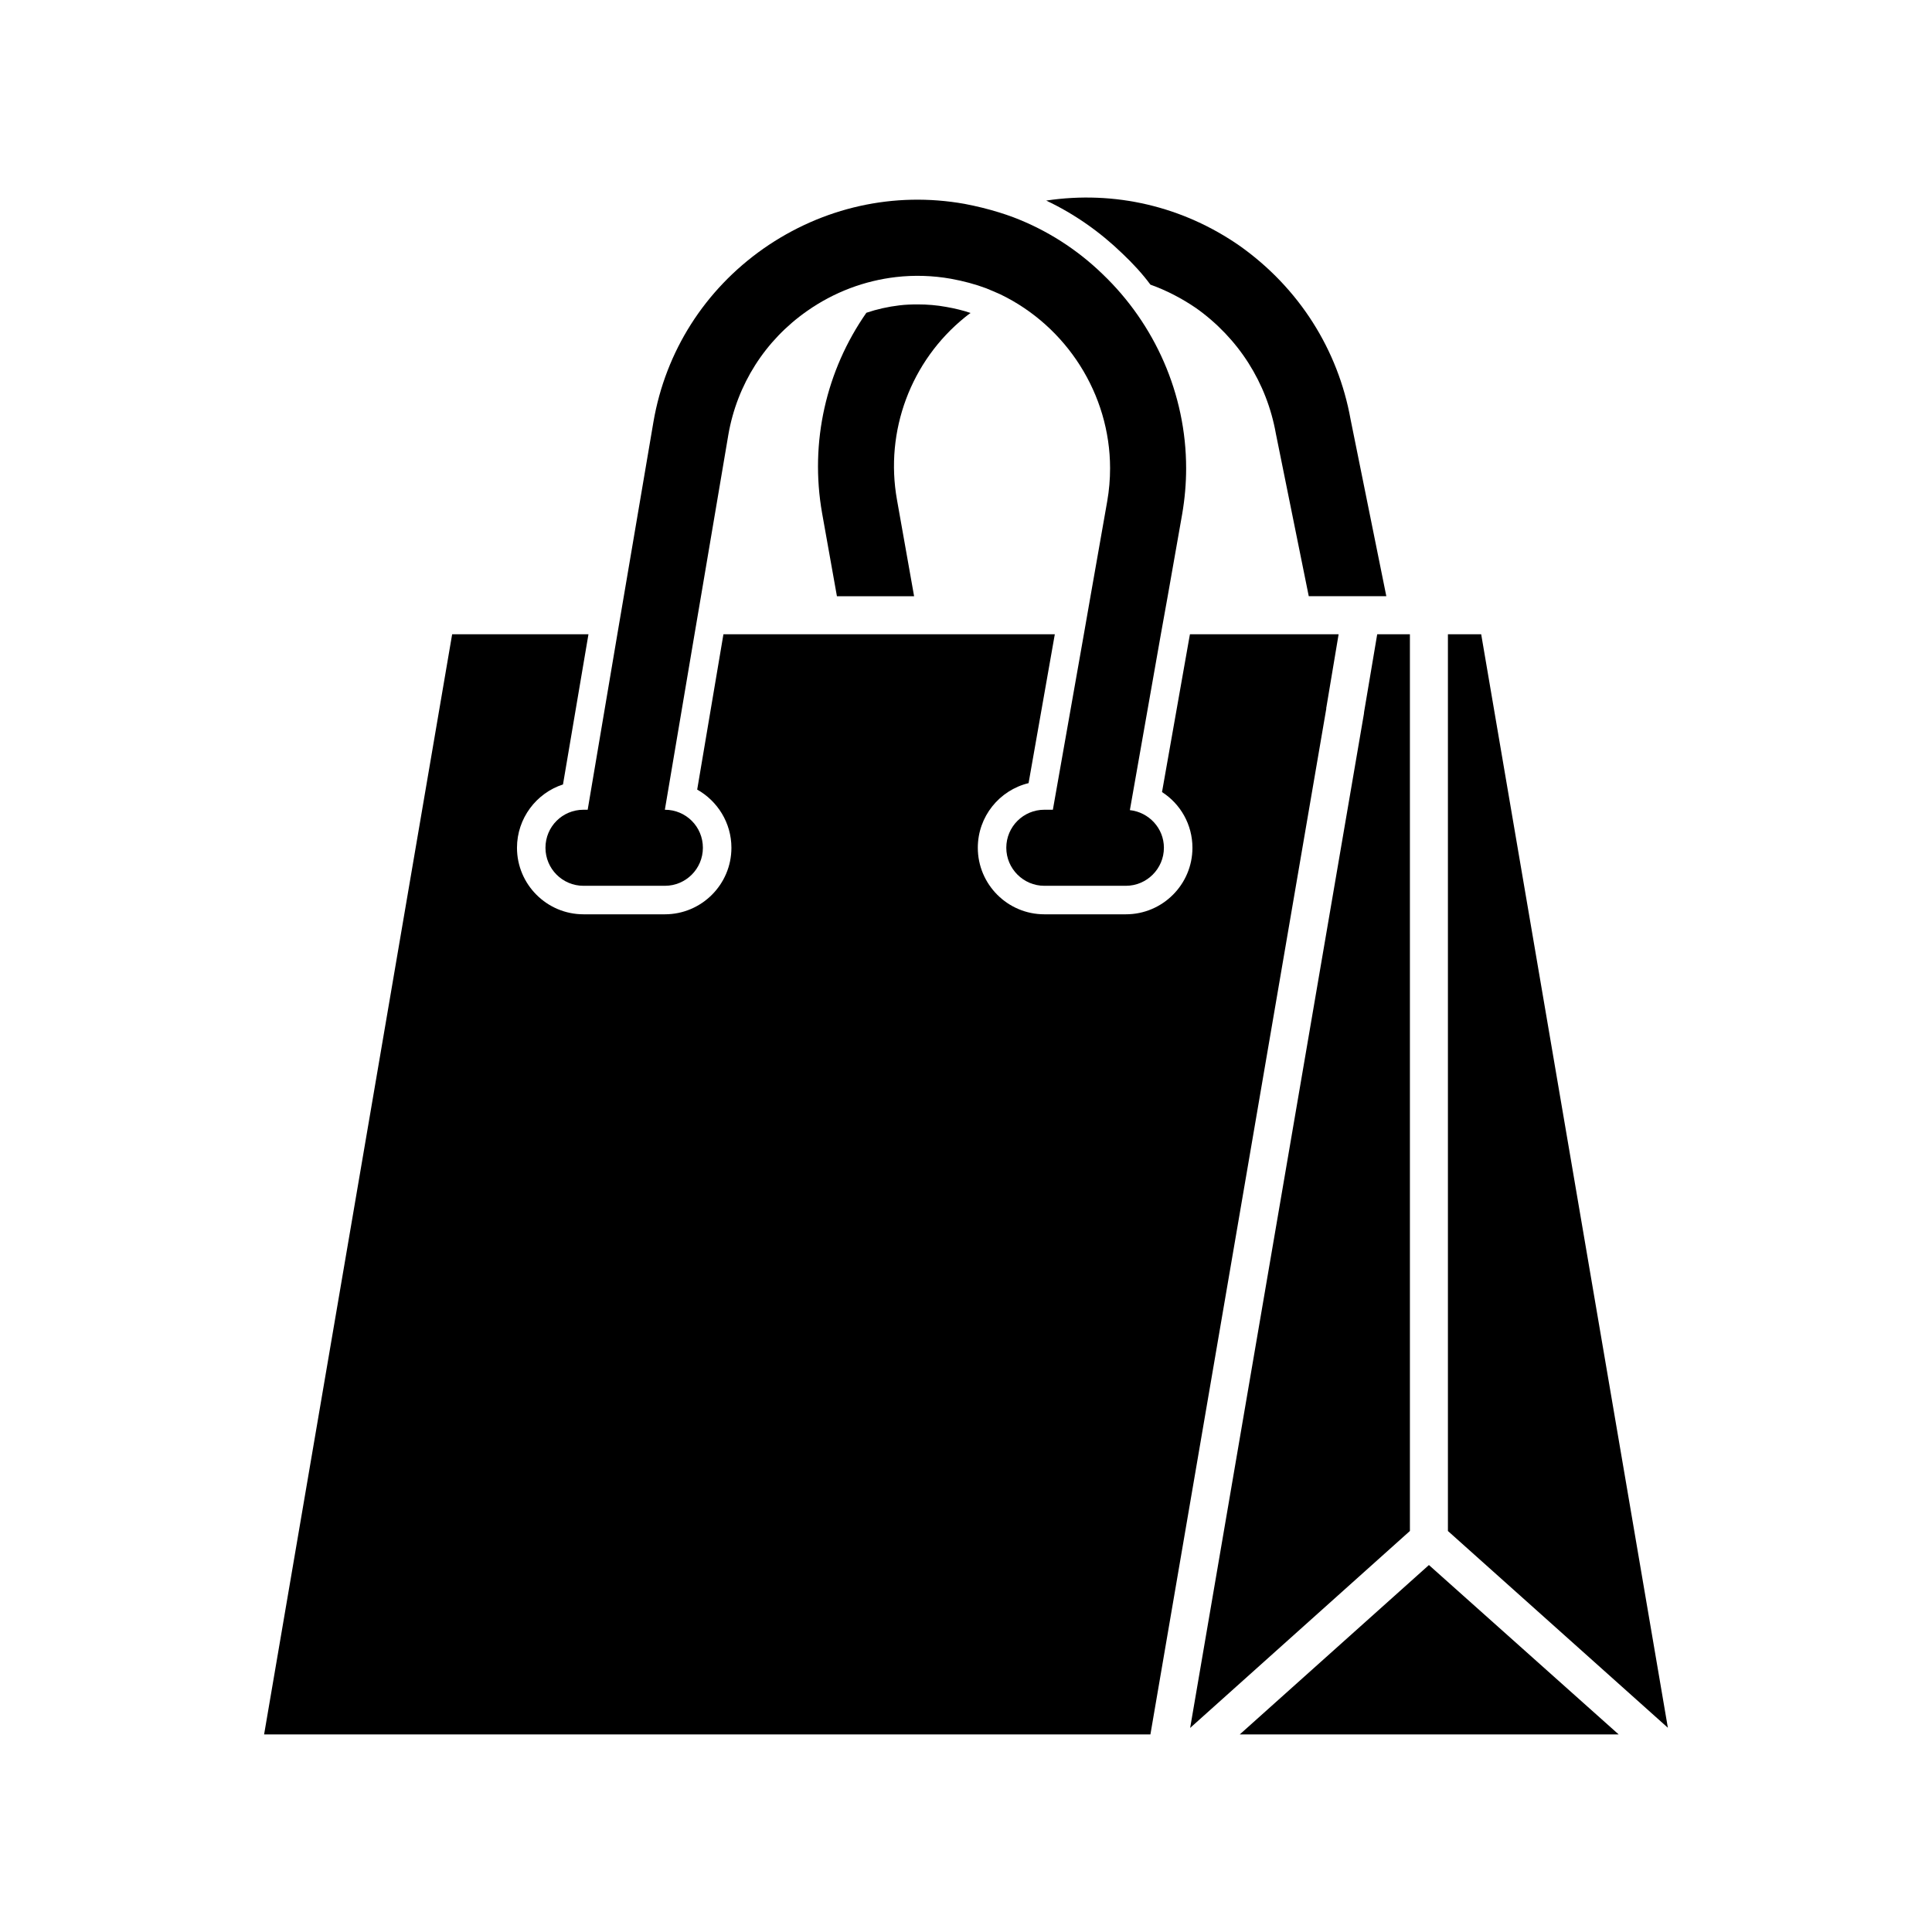
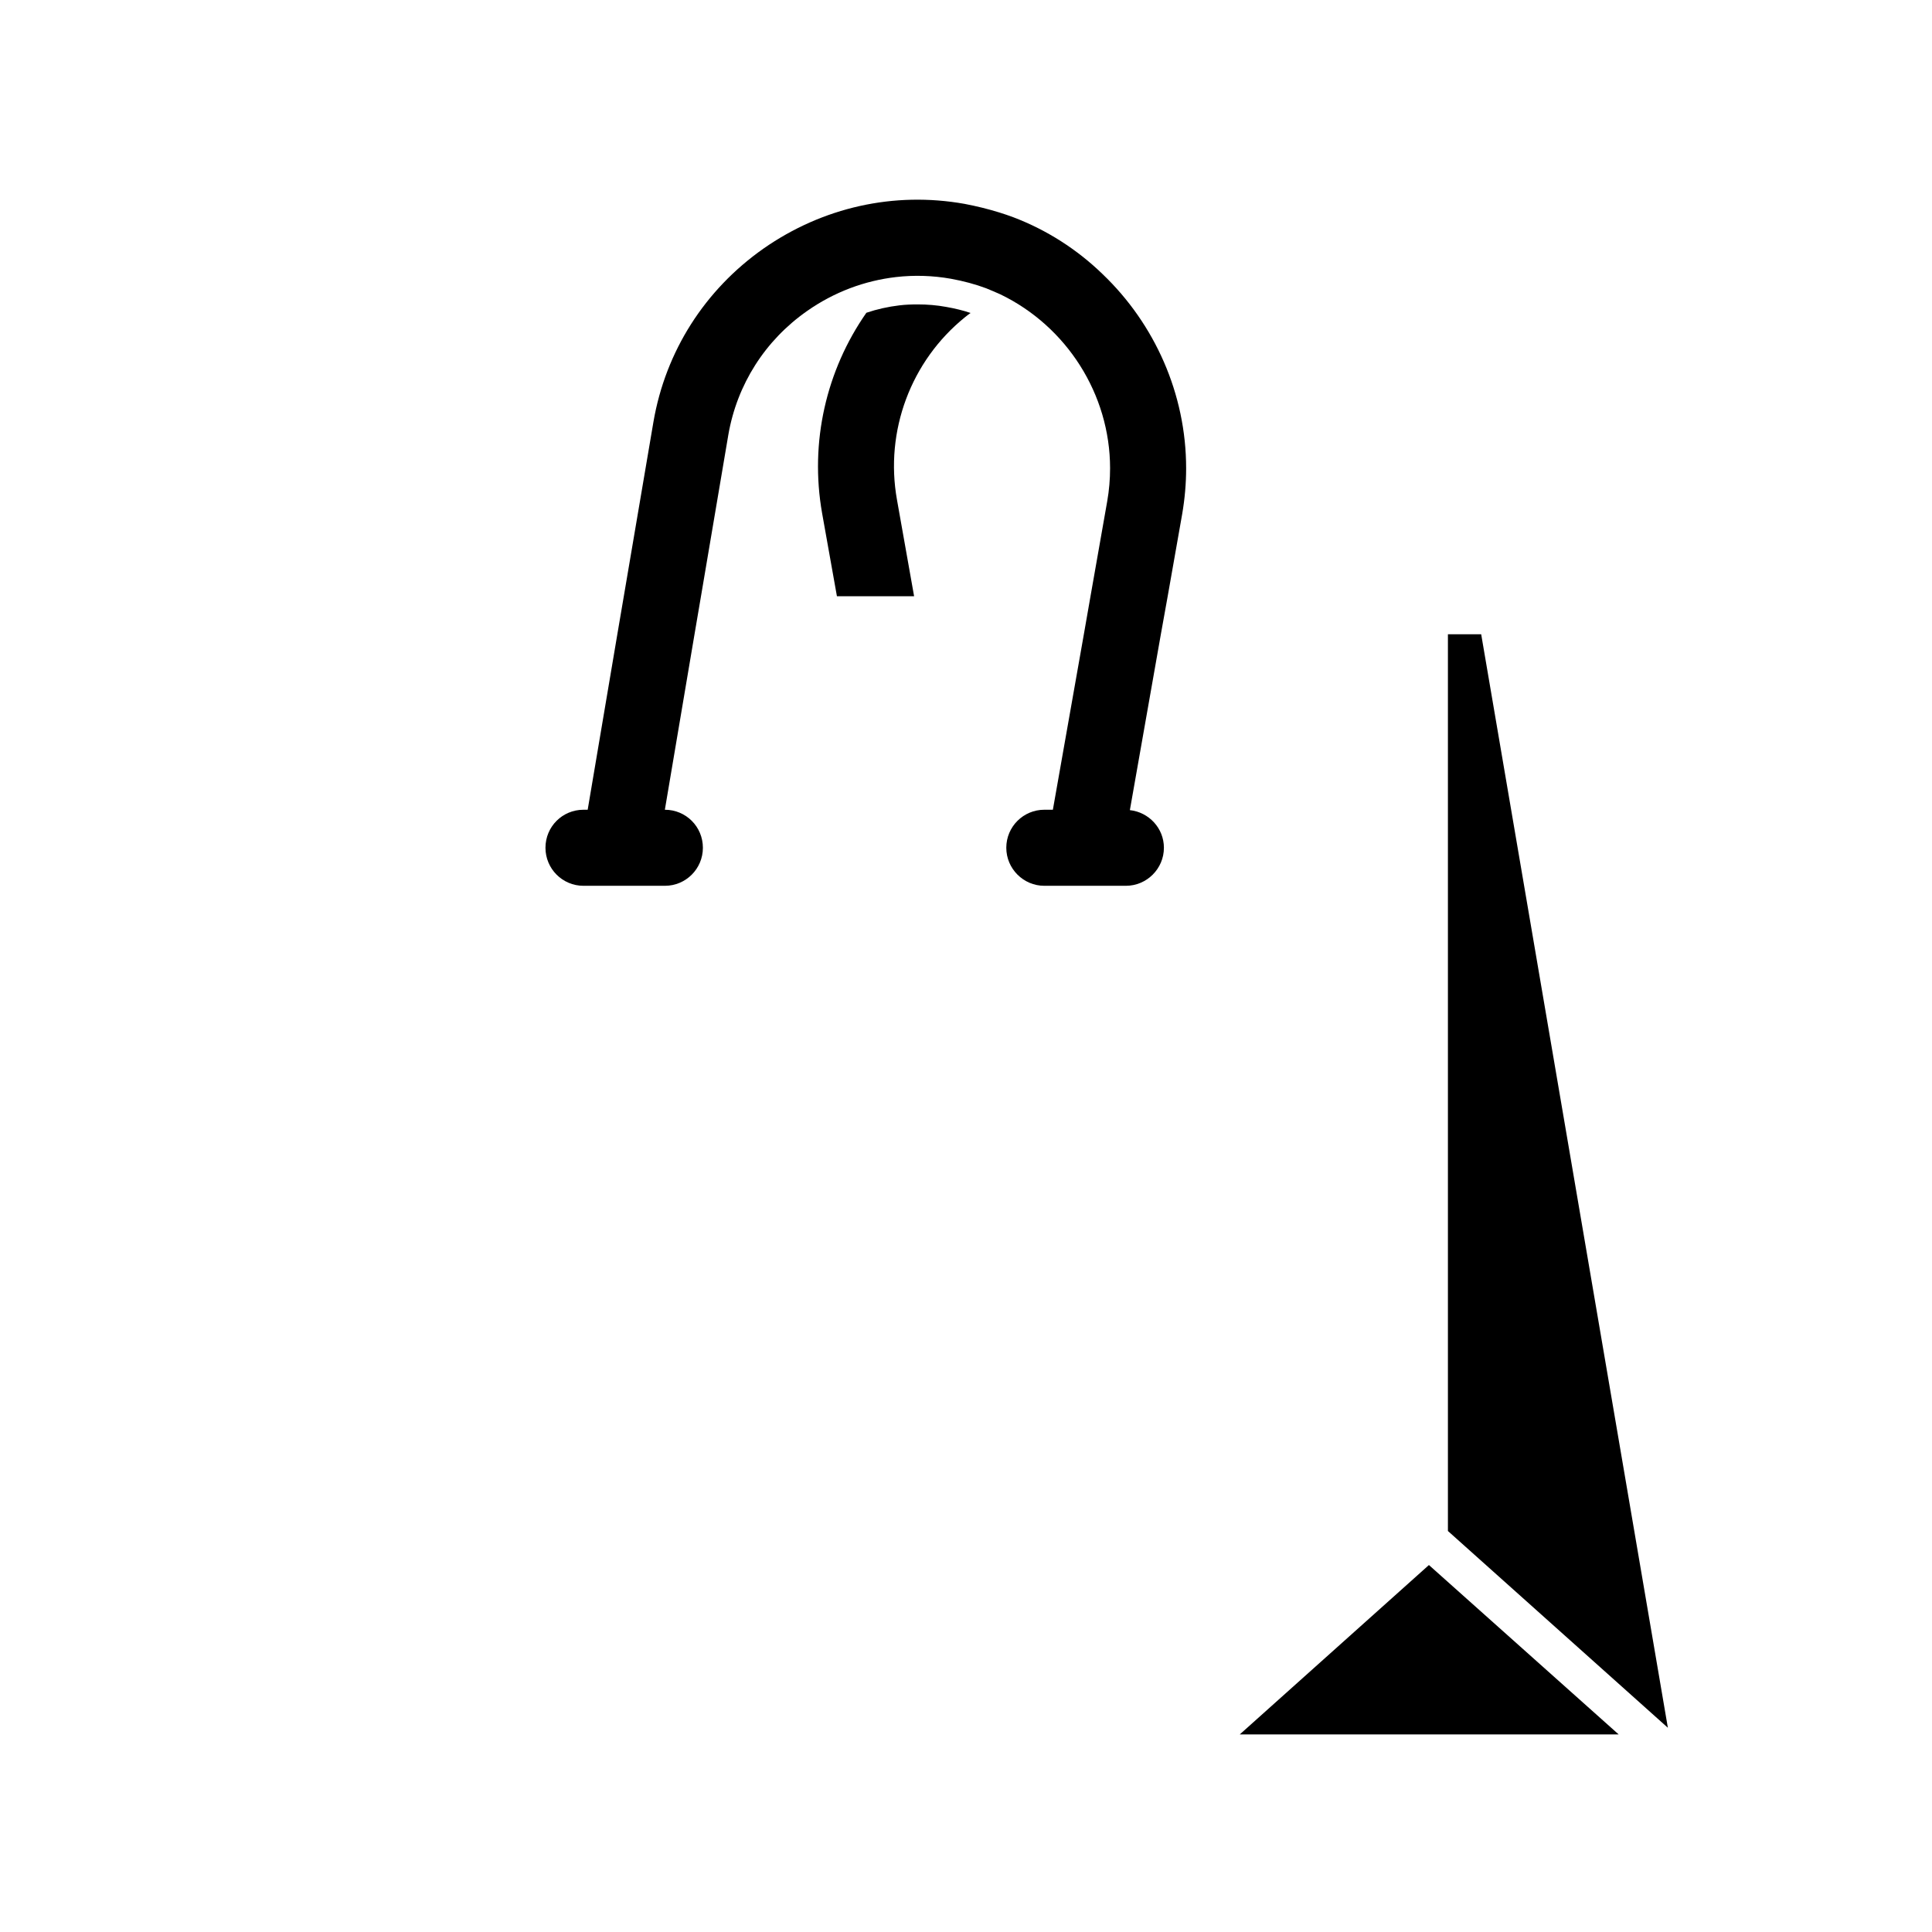
<svg xmlns="http://www.w3.org/2000/svg" fill="#000000" width="800px" height="800px" version="1.1" viewBox="144 144 512 512">
  <g>
    <path d="m399.75 228.05c0.504-0.402 0.957-0.754 1.461-1.109-1.914-0.656-4.18-1.211-6.5-1.613-2.469-0.453-4.988-0.656-7.508-0.656-1.613 0-3.223 0.051-4.836 0.25-2.973 0.352-5.945 1.008-8.766 1.965-10.629 15.215-15.062 34.258-11.738 53.102l3.93 22.016h20.453l-4.535-25.543c-3.273-18.23 3.68-36.82 18.039-48.41z" />
-     <path d="m448.87 219.43c4.231 1.512 8.312 3.629 12.141 6.246 11.184 7.961 18.691 19.699 21.109 33.25l8.715 43.074h20.555l-9.473-46.855c-3.324-18.488-13.652-34.812-29.32-45.949-15.113-10.531-33.199-14.762-51.34-12.043 7.457 3.527 14.207 8.262 20.203 14.055 2.727 2.578 5.246 5.301 7.41 8.223z" />
    <path d="m408.77 200.29c-2.922-0.906-5.996-1.664-9.168-2.266-18.691-3.324-37.586 0.906-53.254 11.84-15.566 10.934-25.945 27.207-29.172 45.898l-7.859 46.25-1.715 10.078-7.859 46.5h-1.109c-5.594 0-10.078 4.484-10.078 10.078 0 5.543 4.484 10.078 10.078 10.078h21.562c5.594 0 10.078-4.535 10.078-10.078 0-5.594-4.484-10.078-10.078-10.078l7.859-46.5 1.715-10.078 7.254-42.824c2.316-13.301 9.723-24.988 20.906-32.797 7.106-4.988 15.215-8.012 23.527-8.969 4.785-0.555 9.723-0.402 14.559 0.453 3.324 0.605 6.5 1.461 9.32 2.519 1.258 0.504 2.519 1.059 3.777 1.613 17.531 8.465 29.07 26.449 29.07 46.098 0 2.871-0.25 5.844-0.754 8.715l-4.434 25.191-1.762 10.078-8.211 46.5h-2.266c-5.543 0-10.078 4.484-10.078 10.078 0 5.543 4.535 10.078 10.078 10.078h21.613c5.543 0 10.078-4.535 10.078-10.078 0-5.188-3.981-9.422-9.02-9.977l8.211-46.602 1.812-10.078 3.828-21.715c0.707-4.082 1.059-8.211 1.059-12.191 0-19.699-8.312-38.238-22.117-51.438-6.699-6.5-14.711-11.688-23.73-15.113-1.203-0.461-2.465-0.863-3.723-1.266z" />
    <path d="m522.68 558.75-50.129 44.887h100.41z" />
    <path d="m536.53 312.08h-8.816v237.65l58.289 52.145z" />
-     <path d="m517.64 312.08h-8.664l-3.477 20.605c0 0.203-0.051 0.352-0.051 0.504l-46.047 268.73 58.242-52.195z" />
-     <path d="m213.99 603.64h234.88l46.602-271.8c0-0.203 0-0.402 0.051-0.504l3.223-19.246h-39.398l-0.25 1.359-7.152 40.457c4.887 3.125 8.062 8.613 8.062 14.762 0 9.723-7.91 17.633-17.633 17.633h-21.613c-9.723 0-17.633-7.91-17.633-17.633 0-8.312 5.742-15.266 13.453-17.129l6.953-39.449h-87.82l-6.953 41.16c5.391 3.023 9.07 8.816 9.07 15.418 0 9.723-7.91 17.633-17.633 17.633h-21.562c-9.723 0-17.633-7.91-17.633-17.633 0-7.809 5.141-14.508 12.191-16.777l6.75-39.801h-36.125z" />
  </g>
</svg>